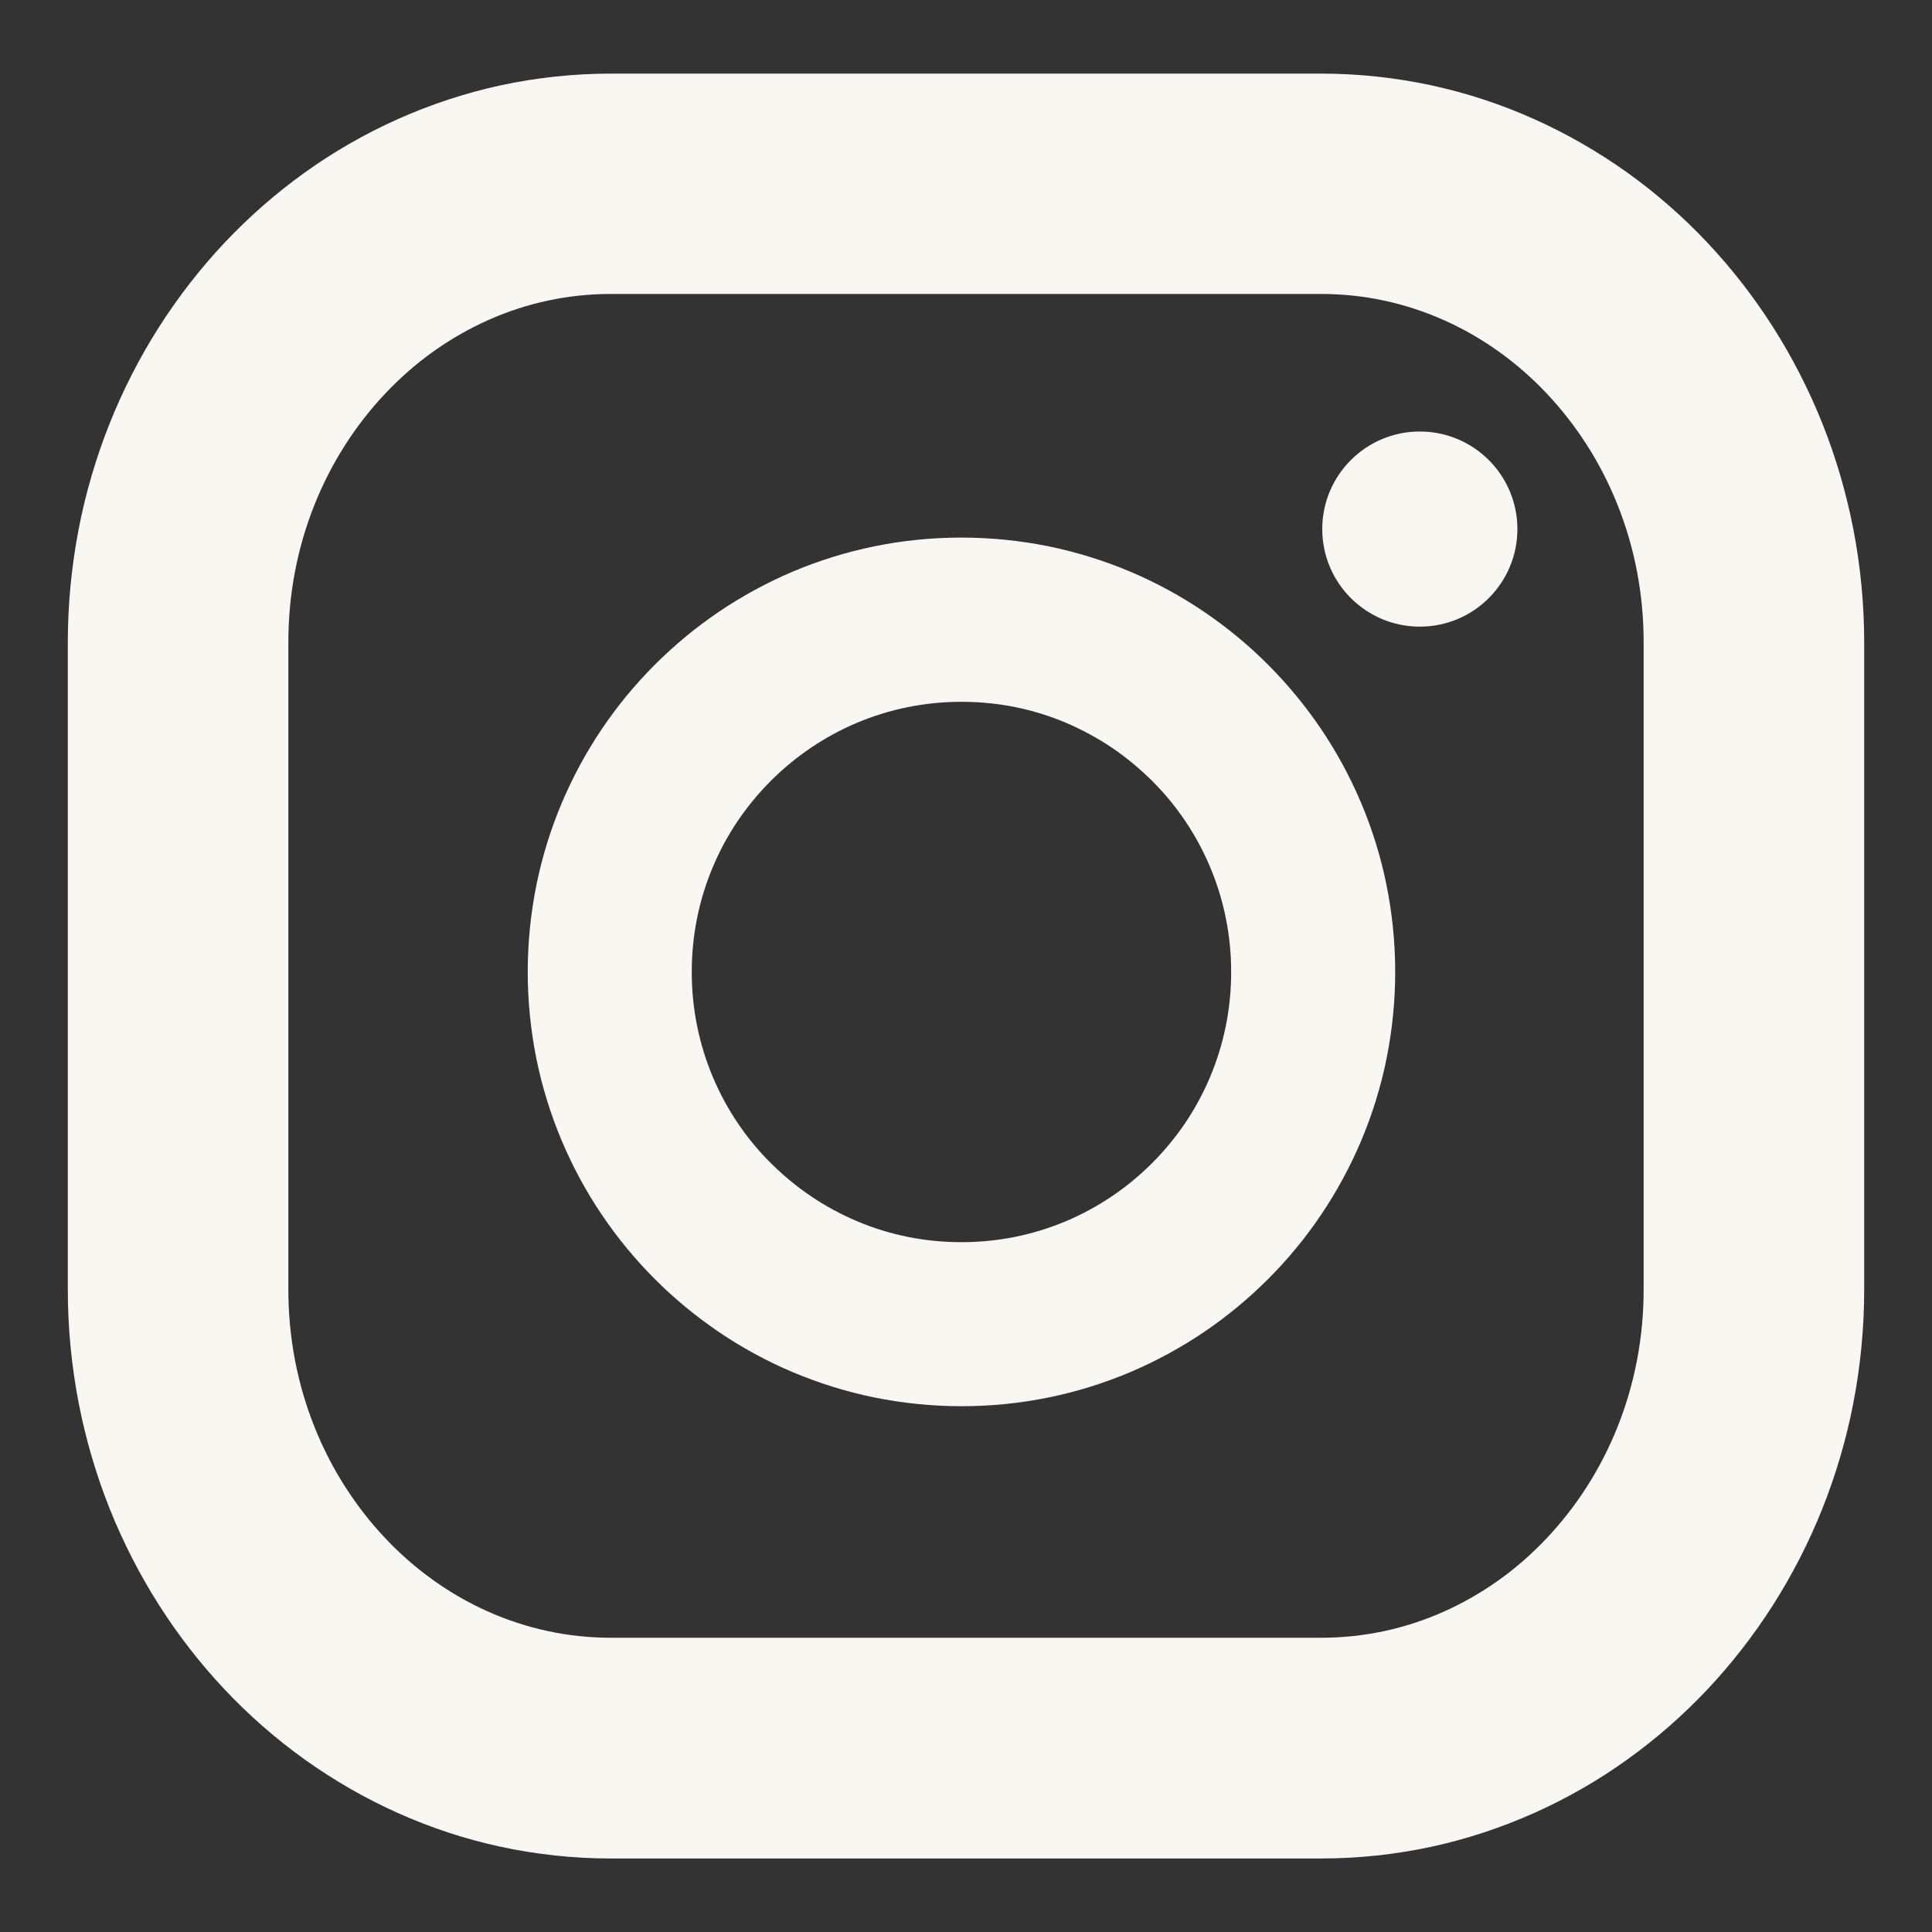
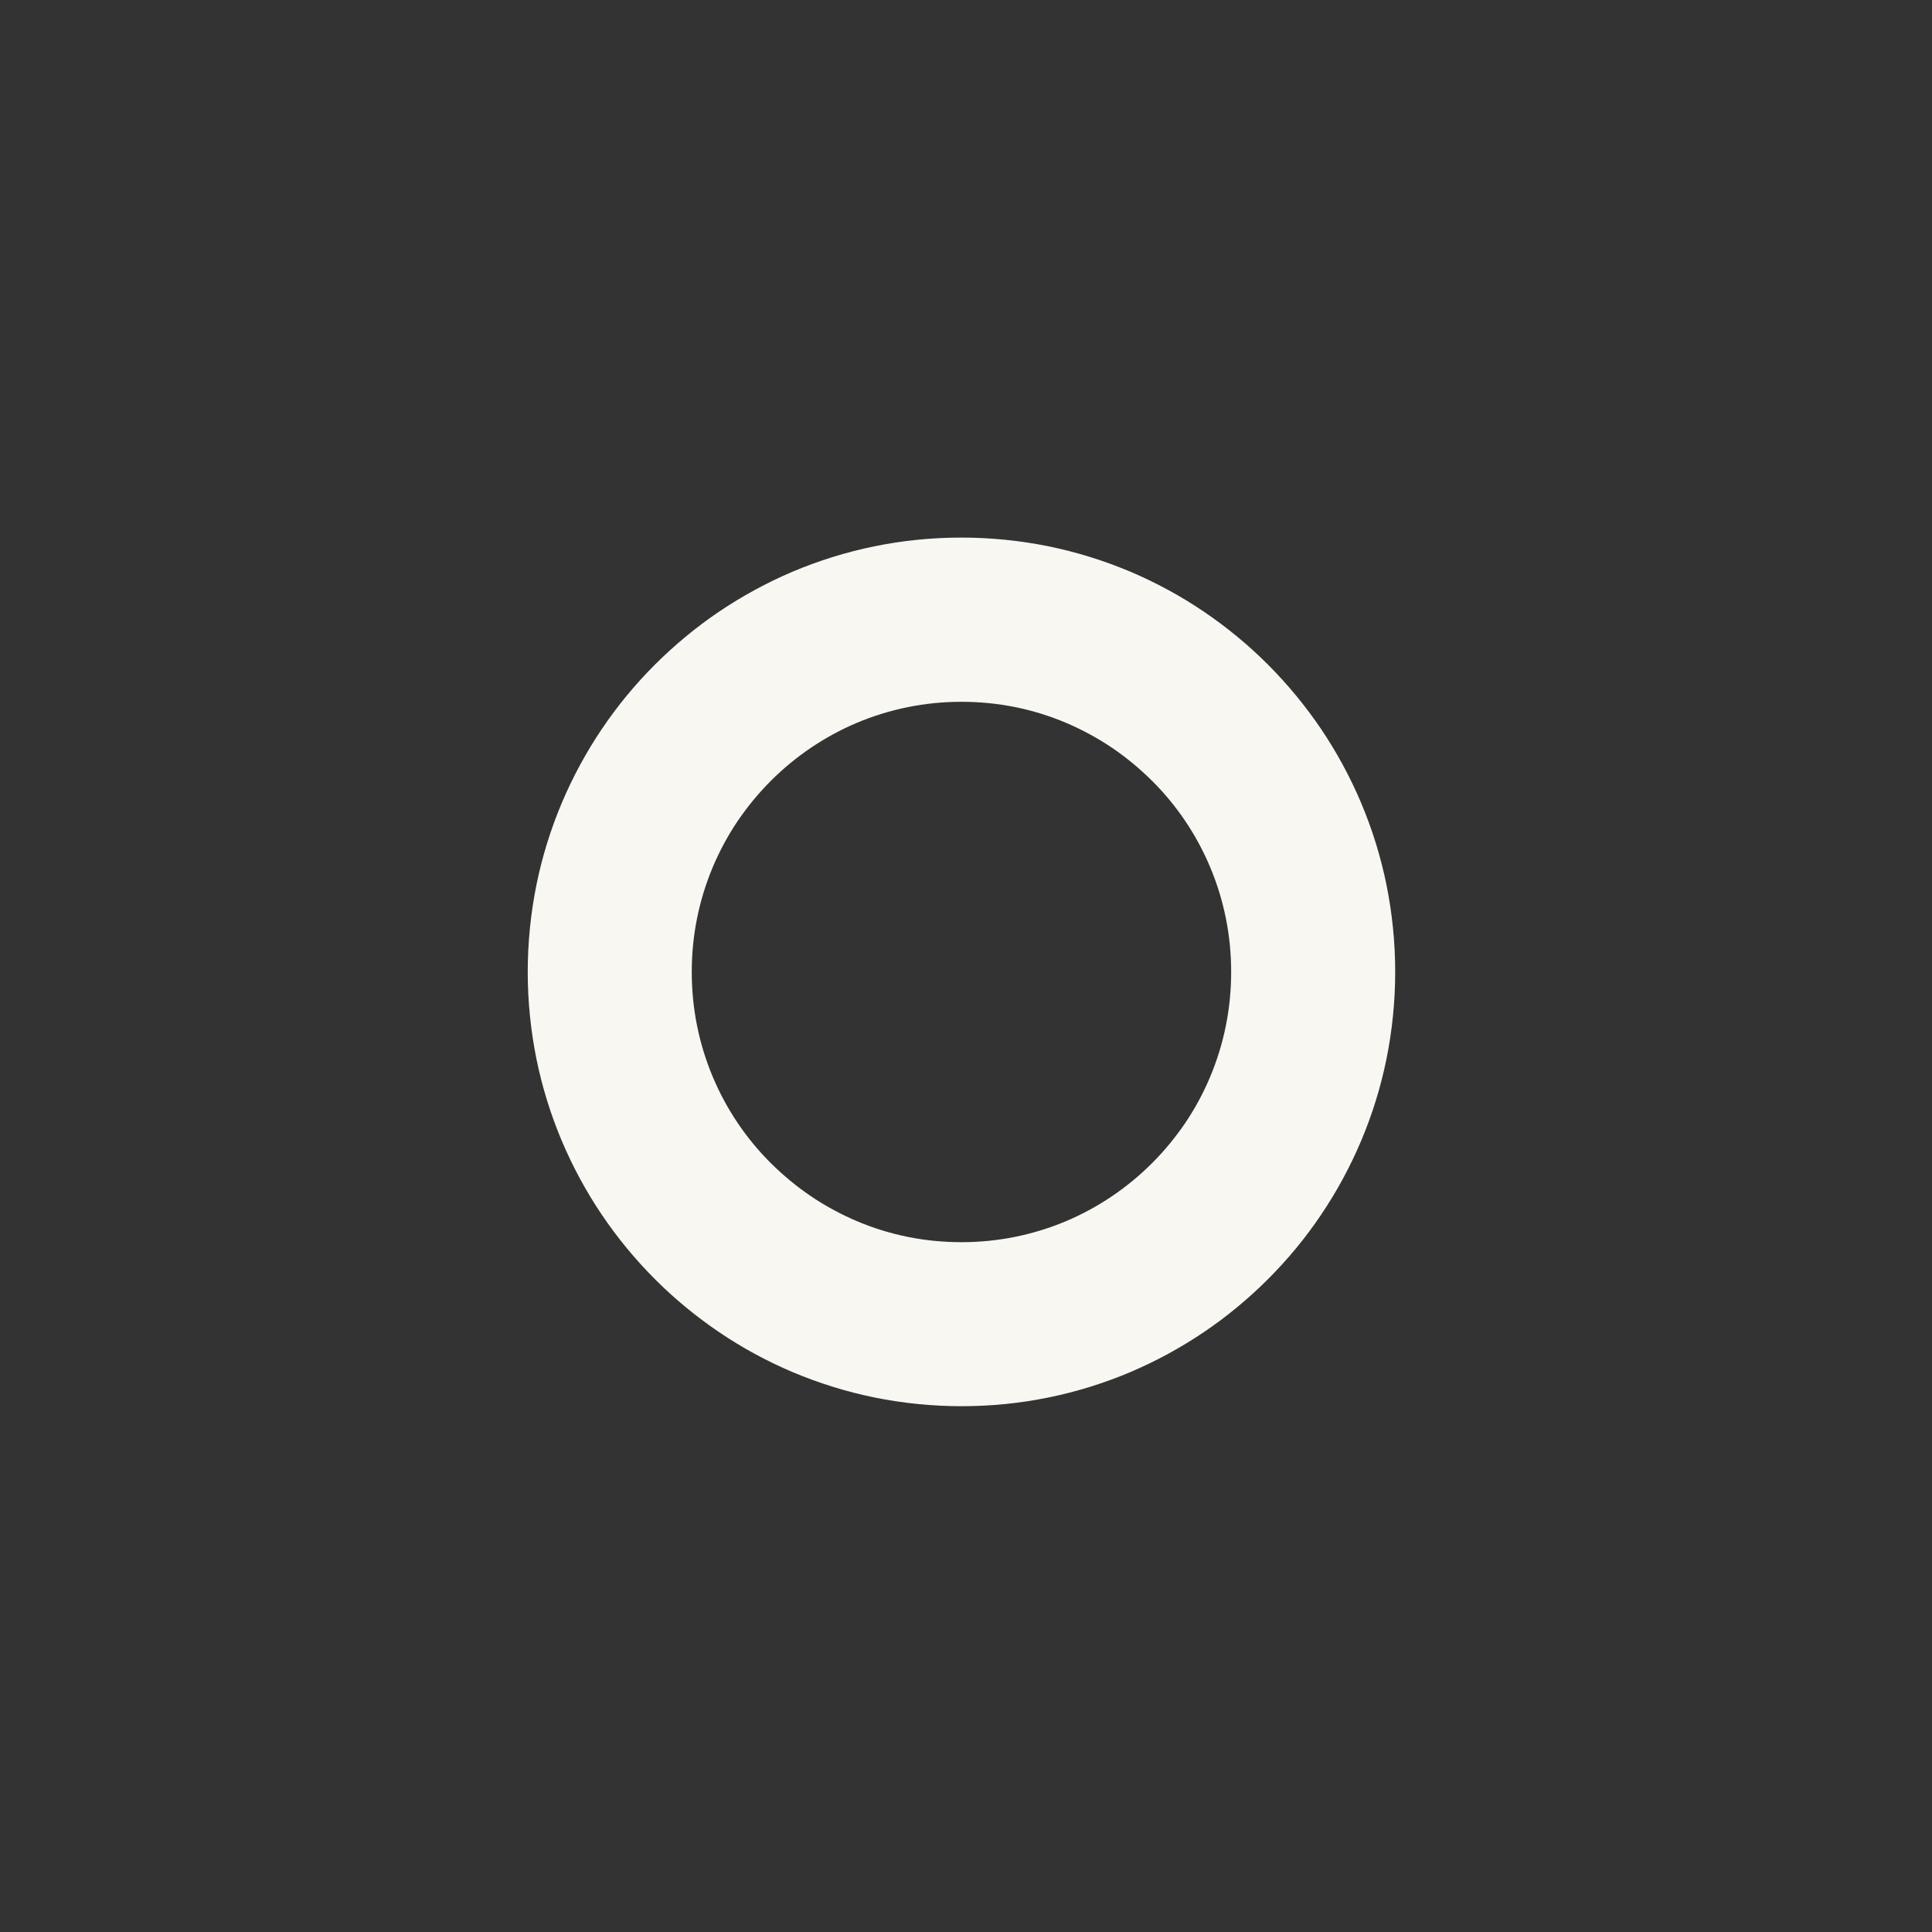
<svg xmlns="http://www.w3.org/2000/svg" id="Layer_1" data-name="Layer 1" viewBox="0 0 200 200">
  <rect x="0" y="0" width="200" height="200" fill="#333333" stroke="none" />
  <defs>
    <style>
      .cls-1 {
        fill: #f8f7f1;
      }
    </style>
  </defs>
-   <path class="cls-1" d="M136.75,192.39H63.25c-3.85,0-7.7-.41-11.45-1.22-3.65-.79-7.24-1.97-10.66-3.51-3.35-1.5-6.57-3.36-9.59-5.51-2.97-2.13-5.76-4.56-8.29-7.25-2.52-2.67-4.8-5.61-6.79-8.73-2-3.14-3.72-6.5-5.11-9.97-1.41-3.53-2.49-7.23-3.22-10.98-.74-3.84-1.12-7.79-1.12-11.73v-66.97c0-3.95.38-7.89,1.12-11.73.72-3.75,1.81-7.45,3.22-10.98,1.39-3.48,3.11-6.83,5.11-9.97,1.99-3.12,4.27-6.05,6.79-8.73,2.53-2.68,5.32-5.12,8.29-7.25,3.01-2.16,6.24-4.01,9.59-5.51,3.42-1.53,7.01-2.72,10.66-3.51,3.75-.81,7.6-1.22,11.45-1.22h73.5c3.85,0,7.7.41,11.45,1.22,3.65.79,7.24,1.97,10.66,3.51,3.35,1.5,6.57,3.36,9.59,5.51,2.97,2.13,5.76,4.56,8.29,7.25,2.52,2.67,4.8,5.61,6.79,8.73,2,3.14,3.72,6.5,5.11,9.97,1.41,3.53,2.49,7.23,3.22,10.98.74,3.84,1.12,7.79,1.12,11.73v66.97c0,3.95-.38,7.89-1.12,11.73-.72,3.75-1.81,7.45-3.22,10.98-1.39,3.48-3.11,6.83-5.11,9.97-1.99,3.12-4.27,6.05-6.79,8.73-2.53,2.68-5.32,5.12-8.29,7.25-3.01,2.16-6.24,4.01-9.59,5.51-3.42,1.53-7.01,2.72-10.66,3.51-3.75.81-7.6,1.22-11.45,1.22h0ZM63.25,30.43c-4.43,0-8.73.92-12.77,2.73-1.96.88-3.86,1.97-5.64,3.24-1.78,1.27-3.45,2.74-4.97,4.35-1.54,1.63-2.93,3.42-4.15,5.33-1.24,1.94-2.3,4.01-3.16,6.16-1.8,4.51-2.71,9.3-2.71,14.26v66.97c0,4.96.91,9.75,2.71,14.26.86,2.15,1.92,4.23,3.16,6.16,1.22,1.91,2.61,3.7,4.15,5.33,1.52,1.62,3.2,3.08,4.97,4.35s3.67,2.36,5.64,3.24c4.05,1.81,8.34,2.73,12.77,2.73h73.5c4.43,0,8.73-.92,12.77-2.73,1.96-.88,3.86-1.97,5.64-3.24,1.78-1.27,3.45-2.74,4.97-4.35,1.53-1.63,2.93-3.42,4.15-5.33,1.24-1.94,2.3-4.01,3.16-6.16,1.8-4.51,2.71-9.3,2.71-14.26v-66.97c0-4.96-.91-9.75-2.71-14.26-.86-2.15-1.92-4.23-3.16-6.16-1.22-1.91-2.61-3.7-4.15-5.33-1.52-1.62-3.2-3.08-4.97-4.35-1.78-1.27-3.67-2.36-5.64-3.24-4.05-1.81-8.34-2.73-12.77-2.73H63.25Z" />
  <path class="cls-1" d="M99.53,145.57c-3.04,0-6.09-.31-9.04-.91-2.89-.59-5.73-1.48-8.44-2.62-2.66-1.13-5.23-2.52-7.63-4.15-2.37-1.61-4.61-3.45-6.64-5.49-2.03-2.03-3.87-4.27-5.48-6.65-1.62-2.4-3.01-4.97-4.14-7.64-1.15-2.72-2.03-5.56-2.62-8.45-.6-2.96-.91-6-.91-9.05s.31-6.09.91-9.05c.59-2.89,1.47-5.73,2.62-8.45,1.13-2.67,2.52-5.24,4.14-7.64,1.6-2.38,3.45-4.62,5.48-6.65s4.26-3.88,6.64-5.49c2.4-1.62,4.97-3.02,7.63-4.15,2.72-1.15,5.55-2.03,8.44-2.62,2.96-.61,6-.91,9.04-.91s6.09.31,9.04.91c2.89.59,5.73,1.48,8.44,2.62,2.66,1.13,5.23,2.52,7.63,4.15,2.37,1.61,4.61,3.45,6.64,5.49s3.87,4.27,5.48,6.65c1.62,2.4,3.01,4.97,4.14,7.64,1.15,2.72,2.03,5.56,2.62,8.45.6,2.96.91,6,.91,9.05s-.31,6.09-.91,9.05c-.59,2.89-1.47,5.73-2.62,8.45-1.13,2.67-2.52,5.24-4.14,7.64-1.6,2.38-3.45,4.62-5.48,6.65s-4.26,3.88-6.64,5.49c-2.4,1.62-4.97,3.02-7.63,4.15-2.72,1.15-5.55,2.03-8.44,2.62-2.96.61-6,.91-9.04.91ZM99.53,72.65c-3.77,0-7.42.74-10.86,2.19-1.65.7-3.25,1.57-4.74,2.58-1.48,1-2.87,2.15-4.14,3.42-1.27,1.27-2.41,2.66-3.42,4.14-1.01,1.5-1.87,3.09-2.57,4.75-1.45,3.44-2.19,7.11-2.19,10.89s.74,7.45,2.19,10.89c.7,1.66,1.56,3.25,2.57,4.75,1,1.48,2.15,2.88,3.42,4.14s2.66,2.42,4.14,3.42c1.49,1.01,3.09,1.87,4.74,2.58,3.44,1.46,7.09,2.19,10.86,2.19s7.42-.74,10.86-2.19c1.65-.7,3.25-1.57,4.74-2.58,1.48-1,2.87-2.15,4.14-3.42,1.27-1.27,2.41-2.66,3.42-4.14,1.01-1.5,1.87-3.09,2.57-4.75,1.45-3.44,2.19-7.11,2.19-10.89s-.74-7.45-2.19-10.89c-.7-1.66-1.56-3.25-2.57-4.75-1-1.48-2.15-2.88-3.42-4.14s-2.66-2.42-4.14-3.42c-1.49-1.01-3.09-1.87-4.74-2.58-3.44-1.46-7.09-2.19-10.86-2.19h0Z" />
-   <circle id="path1" class="cls-1" cx="146.98" cy="54.77" r="10.1" />
</svg>